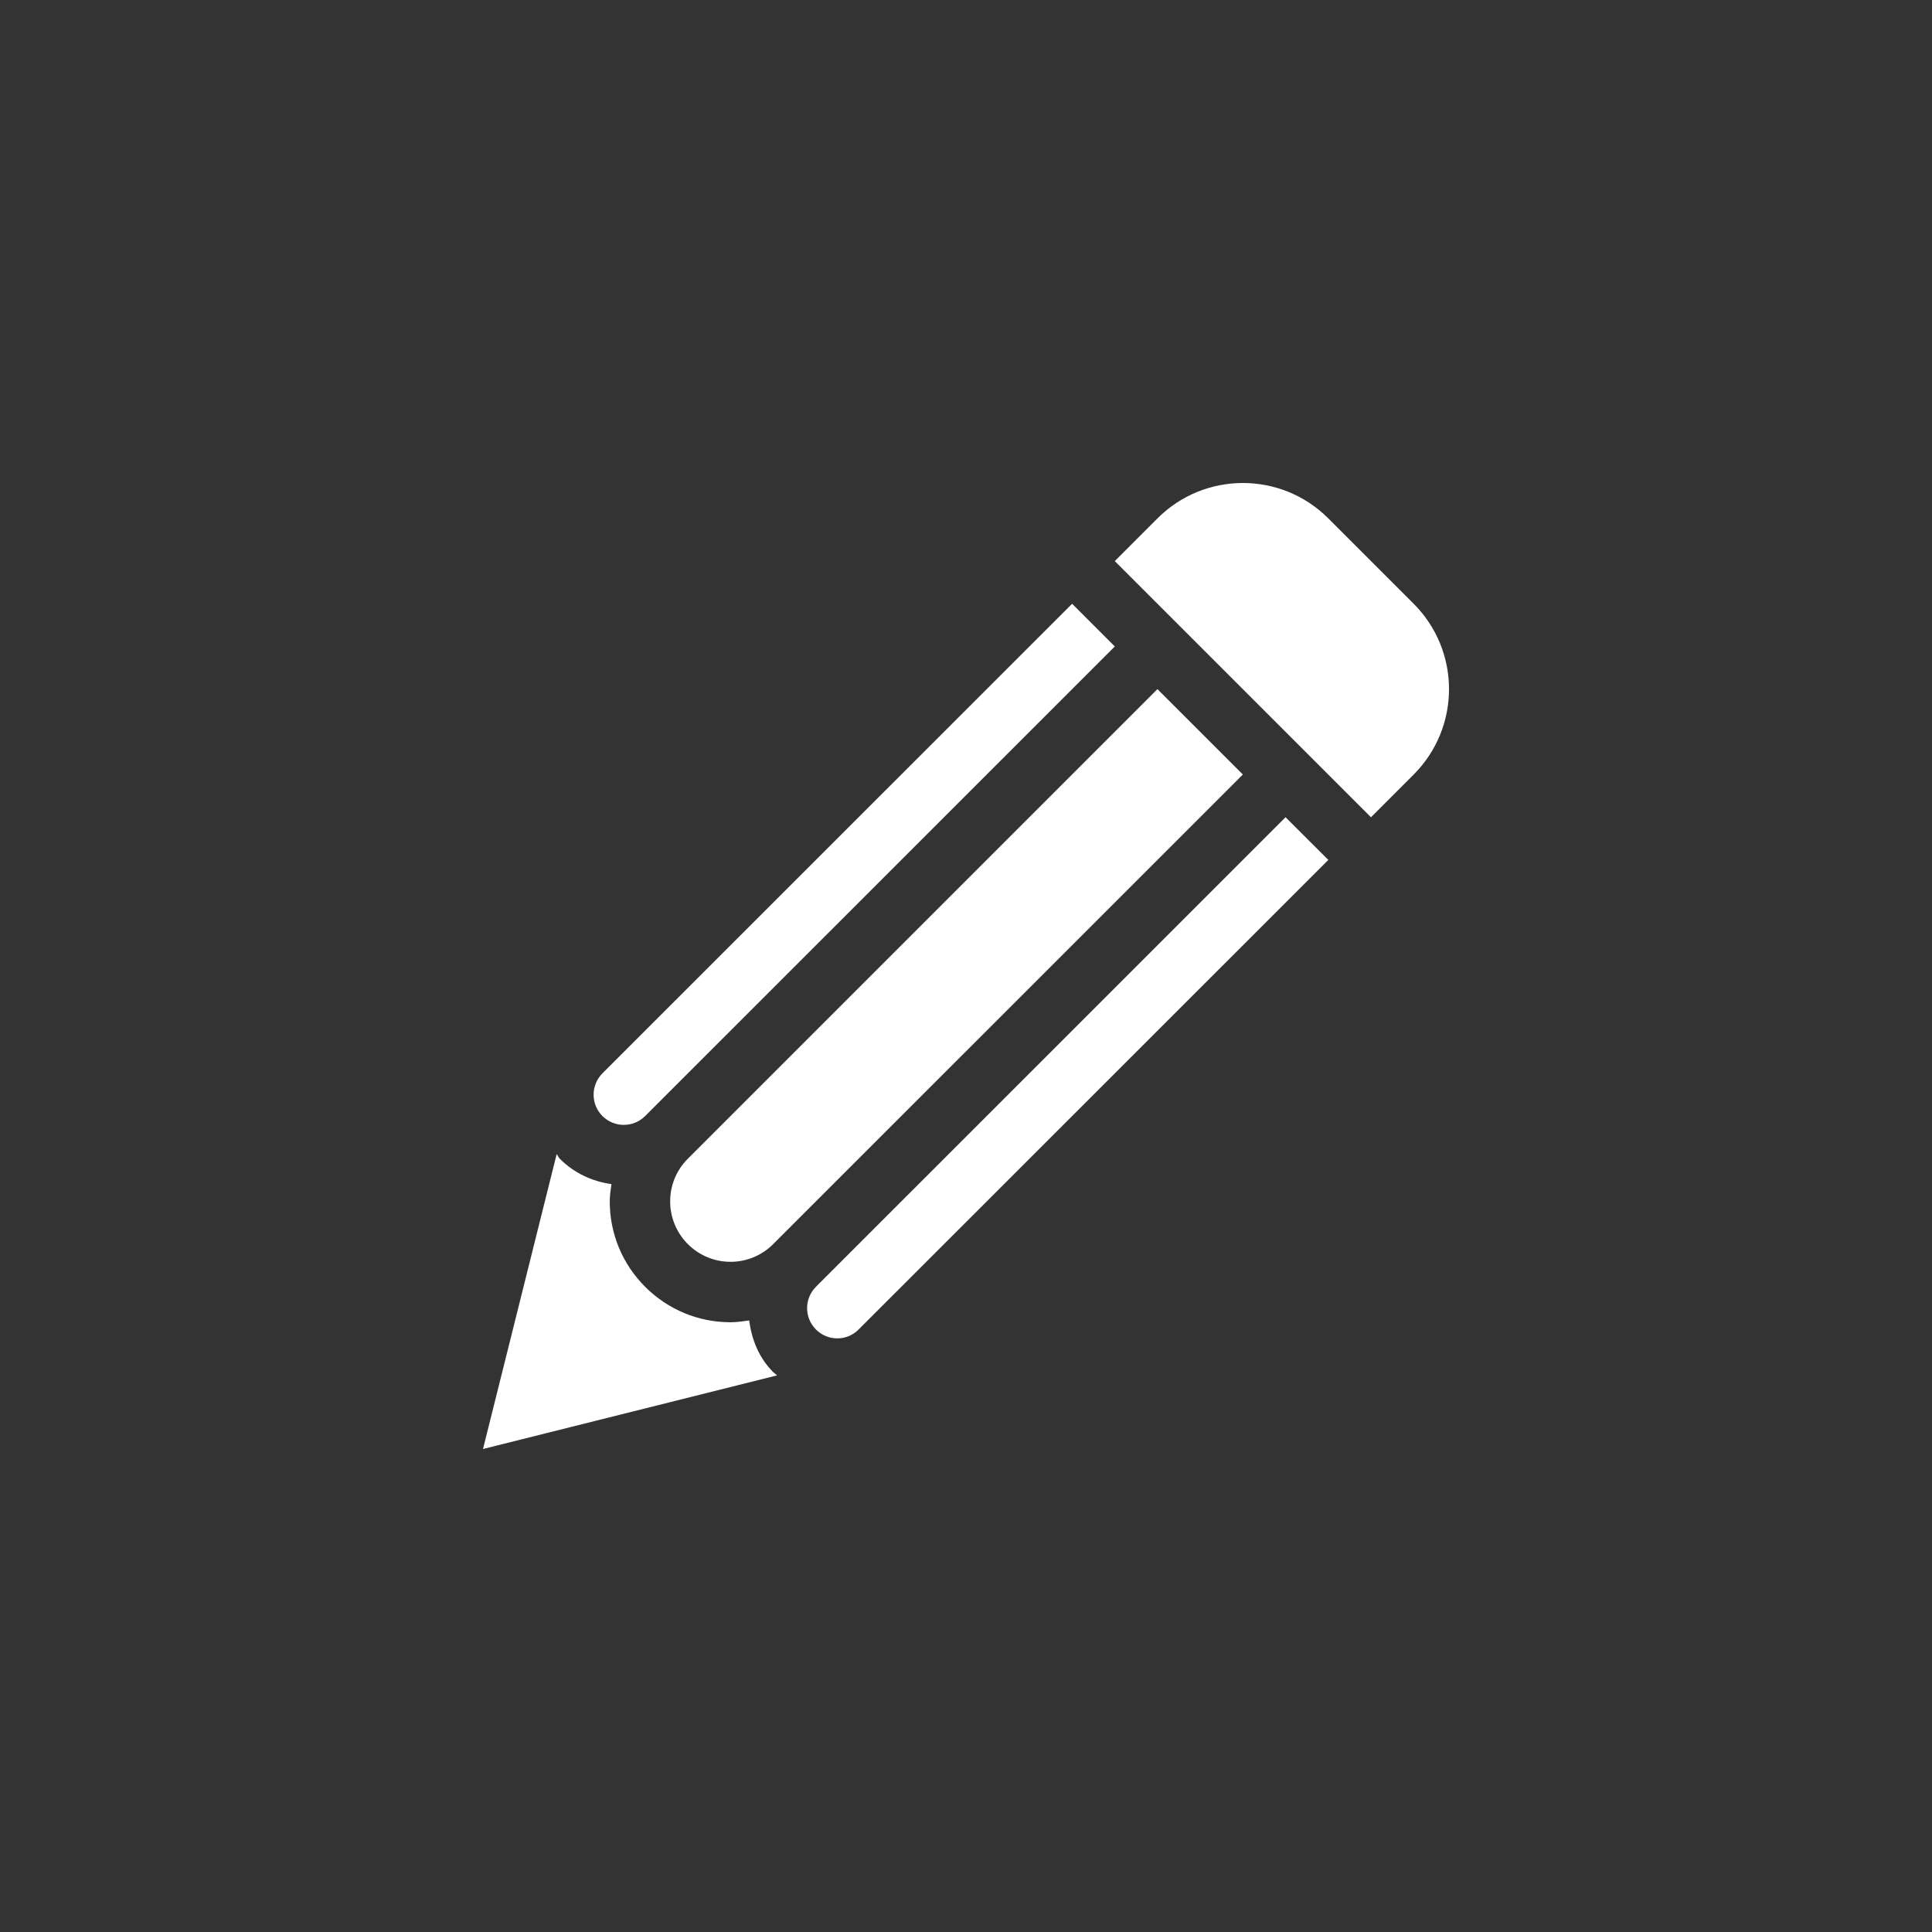
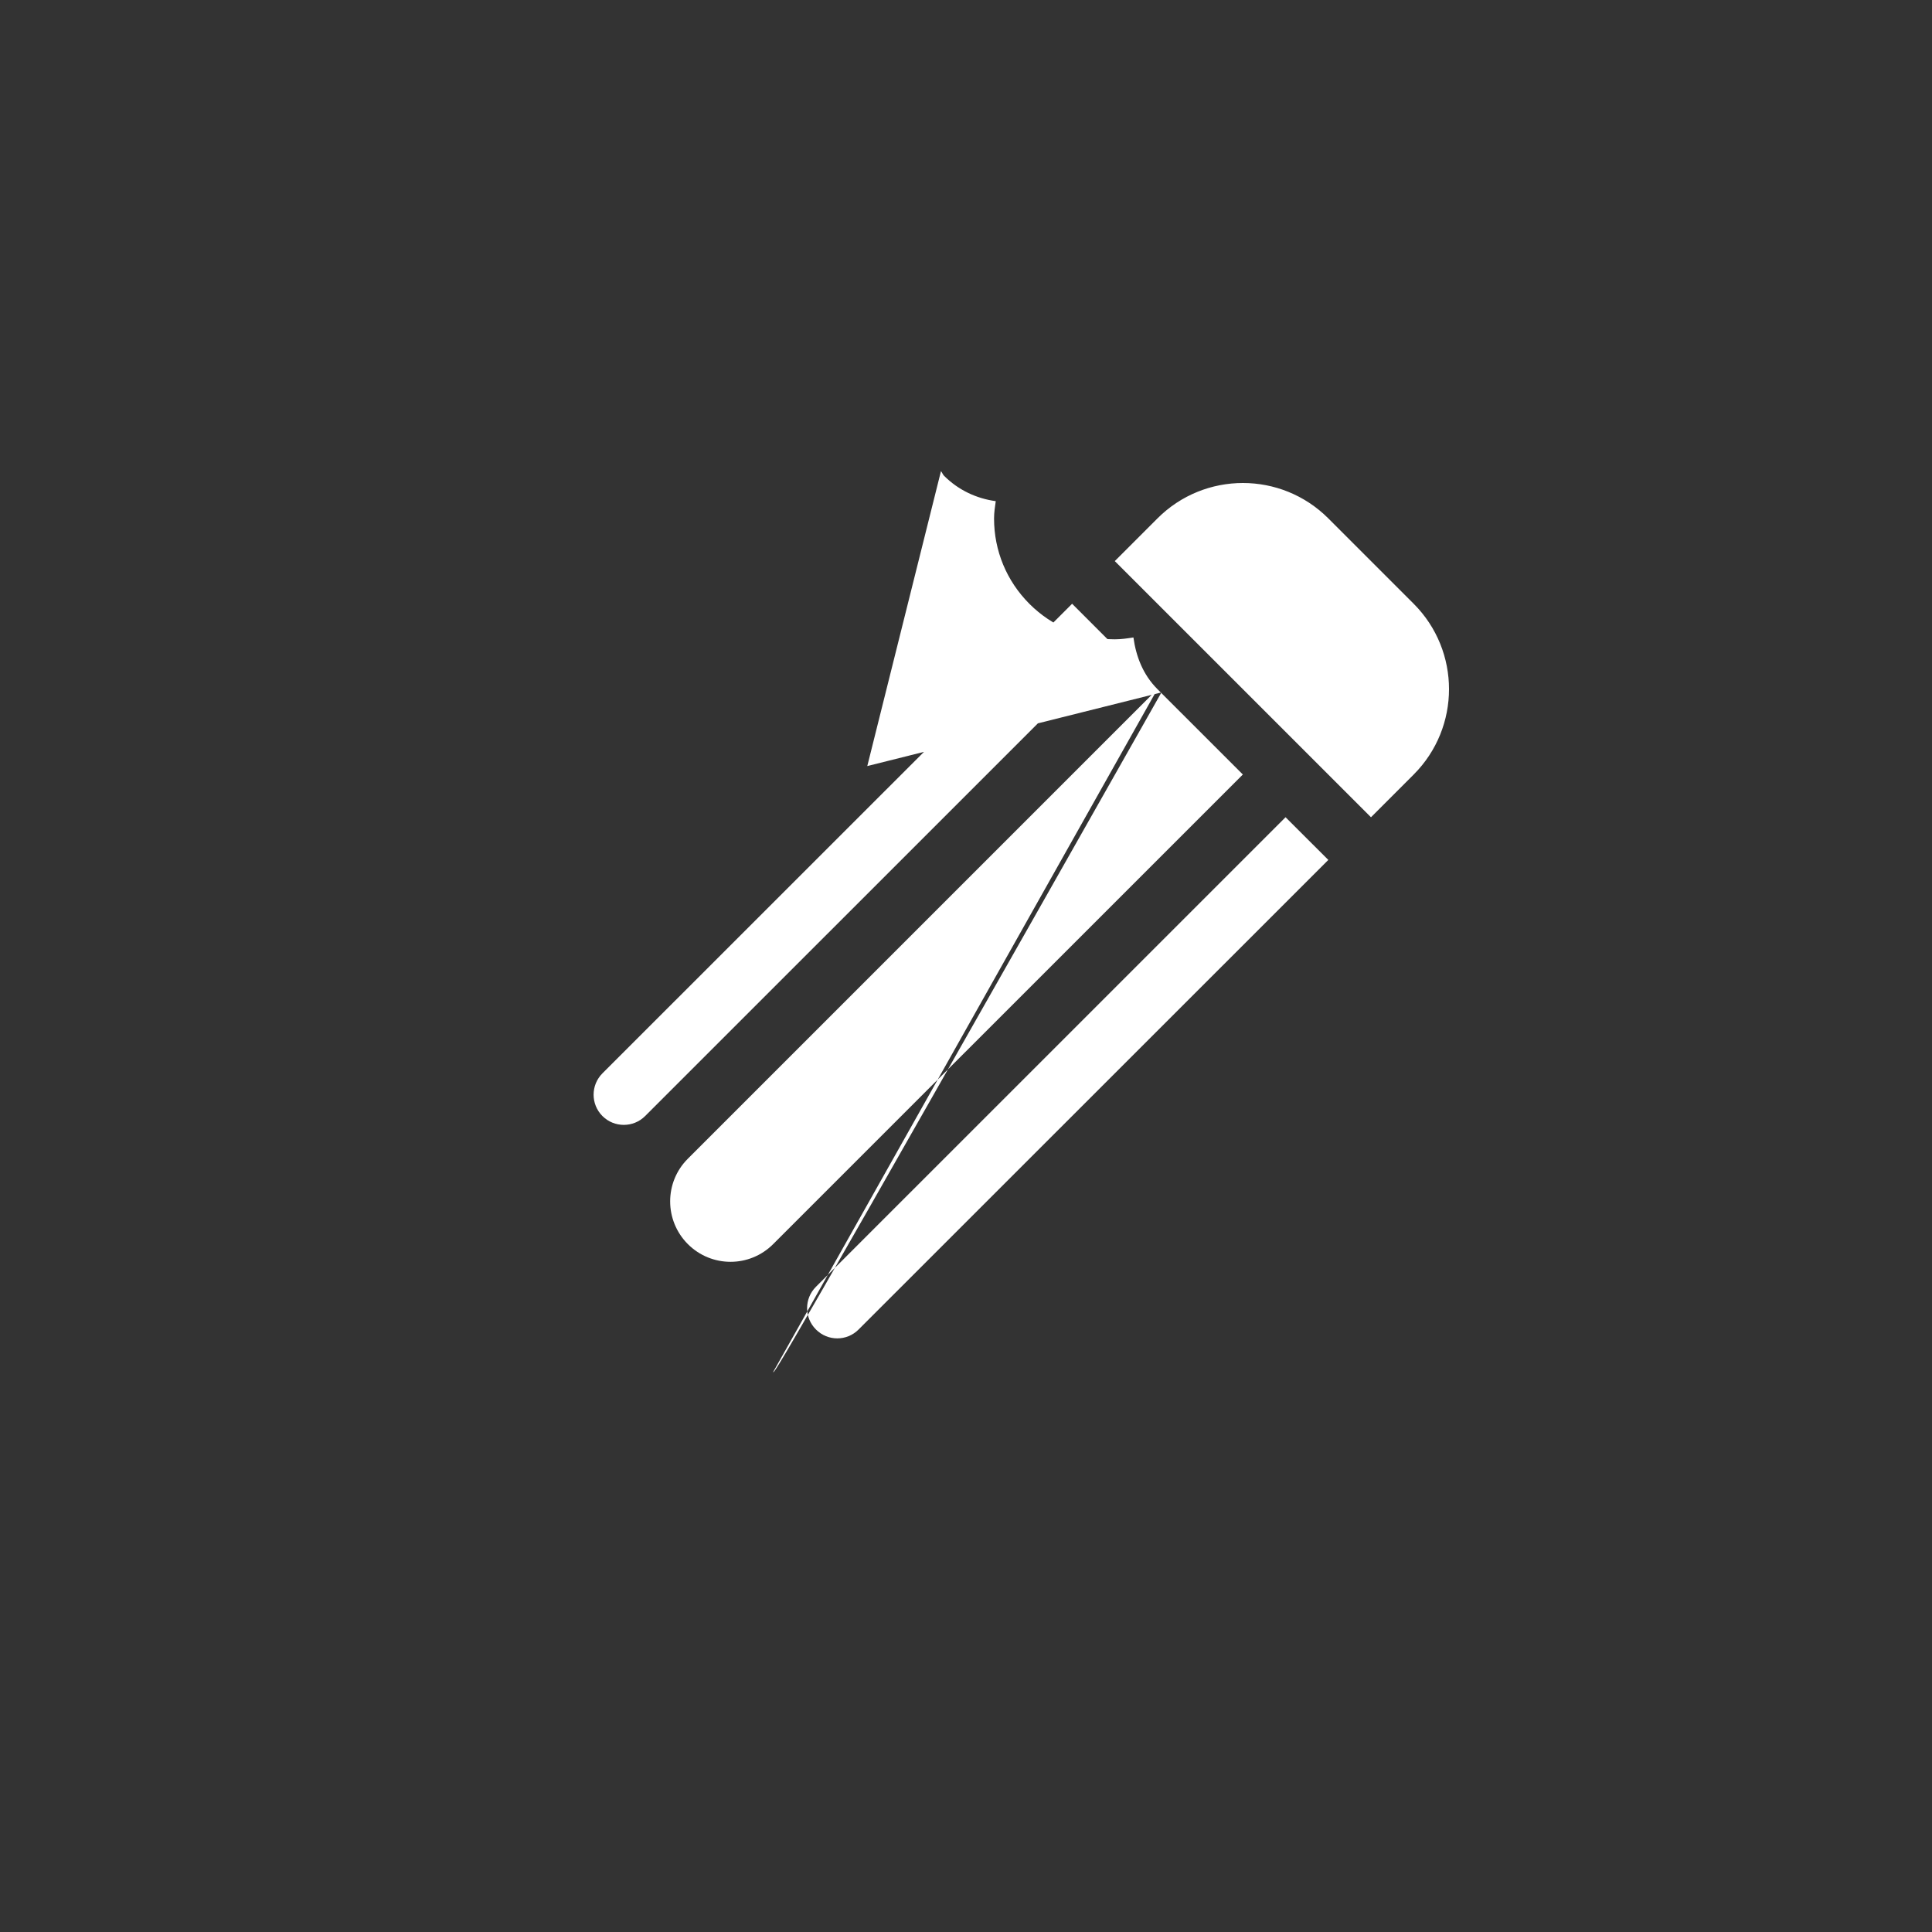
<svg xmlns="http://www.w3.org/2000/svg" version="1.1" id="Layer_1" x="0px" y="0px" width="283.46px" height="283.46px" viewBox="0 0 283.46 283.46" enable-background="new 0 0 283.46 283.46" xml:space="preserve">
  <rect x="0" y="0" width="283.46" height="283.46" fill="#333333" stroke="none" />
-   <path fill="#FFFFFF" d="M207.414,113.637l-6.265,6.27l-37.588-37.583l6.265-6.27c6.919-6.919,18.14-6.919,25.059,0l12.529,12.53  C214.324,95.502,214.324,106.718,207.414,113.637z M119.712,188.797c-1.729,1.729-1.729,4.531,0,6.26  c1.733,1.743,4.536,1.743,6.265,0l68.912-68.89l-6.274-6.265L119.712,188.797z M88.389,157.478c-1.729,1.733-1.729,4.536,0,6.266  c1.733,1.729,4.536,1.729,6.265,0l68.908-68.896l-6.261-6.265L88.389,157.478z M169.816,101.107l-68.898,68.9  c-3.462,3.452-3.453,9.063,0,12.524c3.457,3.462,9.063,3.477,12.534-0.01l68.898-68.885L169.816,101.107z M113.433,201.307  c-2.119-2.119-3.14-4.81-3.521-7.578c-0.898,0.137-1.807,0.269-2.734,0.269c-4.731,0-9.175-1.855-12.525-5.2  c-3.35-3.359-5.19-7.793-5.19-12.524c0-0.869,0.132-1.704,0.249-2.544c-2.861-0.391-5.508-1.646-7.583-3.721  c-0.2-0.2-0.269-0.469-0.454-0.684l-10.811,43.271l43.16-10.806C113.833,201.614,113.614,201.487,113.433,201.307z" />
+   <path fill="#FFFFFF" d="M207.414,113.637l-6.265,6.27l-37.588-37.583l6.265-6.27c6.919-6.919,18.14-6.919,25.059,0l12.529,12.53  C214.324,95.502,214.324,106.718,207.414,113.637z M119.712,188.797c-1.729,1.729-1.729,4.531,0,6.26  c1.733,1.743,4.536,1.743,6.265,0l68.912-68.89l-6.274-6.265L119.712,188.797z M88.389,157.478c-1.729,1.733-1.729,4.536,0,6.266  c1.733,1.729,4.536,1.729,6.265,0l68.908-68.896l-6.261-6.265L88.389,157.478z M169.816,101.107l-68.898,68.9  c-3.462,3.452-3.453,9.063,0,12.524c3.457,3.462,9.063,3.477,12.534-0.01l68.898-68.885L169.816,101.107z c-2.119-2.119-3.14-4.81-3.521-7.578c-0.898,0.137-1.807,0.269-2.734,0.269c-4.731,0-9.175-1.855-12.525-5.2  c-3.35-3.359-5.19-7.793-5.19-12.524c0-0.869,0.132-1.704,0.249-2.544c-2.861-0.391-5.508-1.646-7.583-3.721  c-0.2-0.2-0.269-0.469-0.454-0.684l-10.811,43.271l43.16-10.806C113.833,201.614,113.614,201.487,113.433,201.307z" />
</svg>